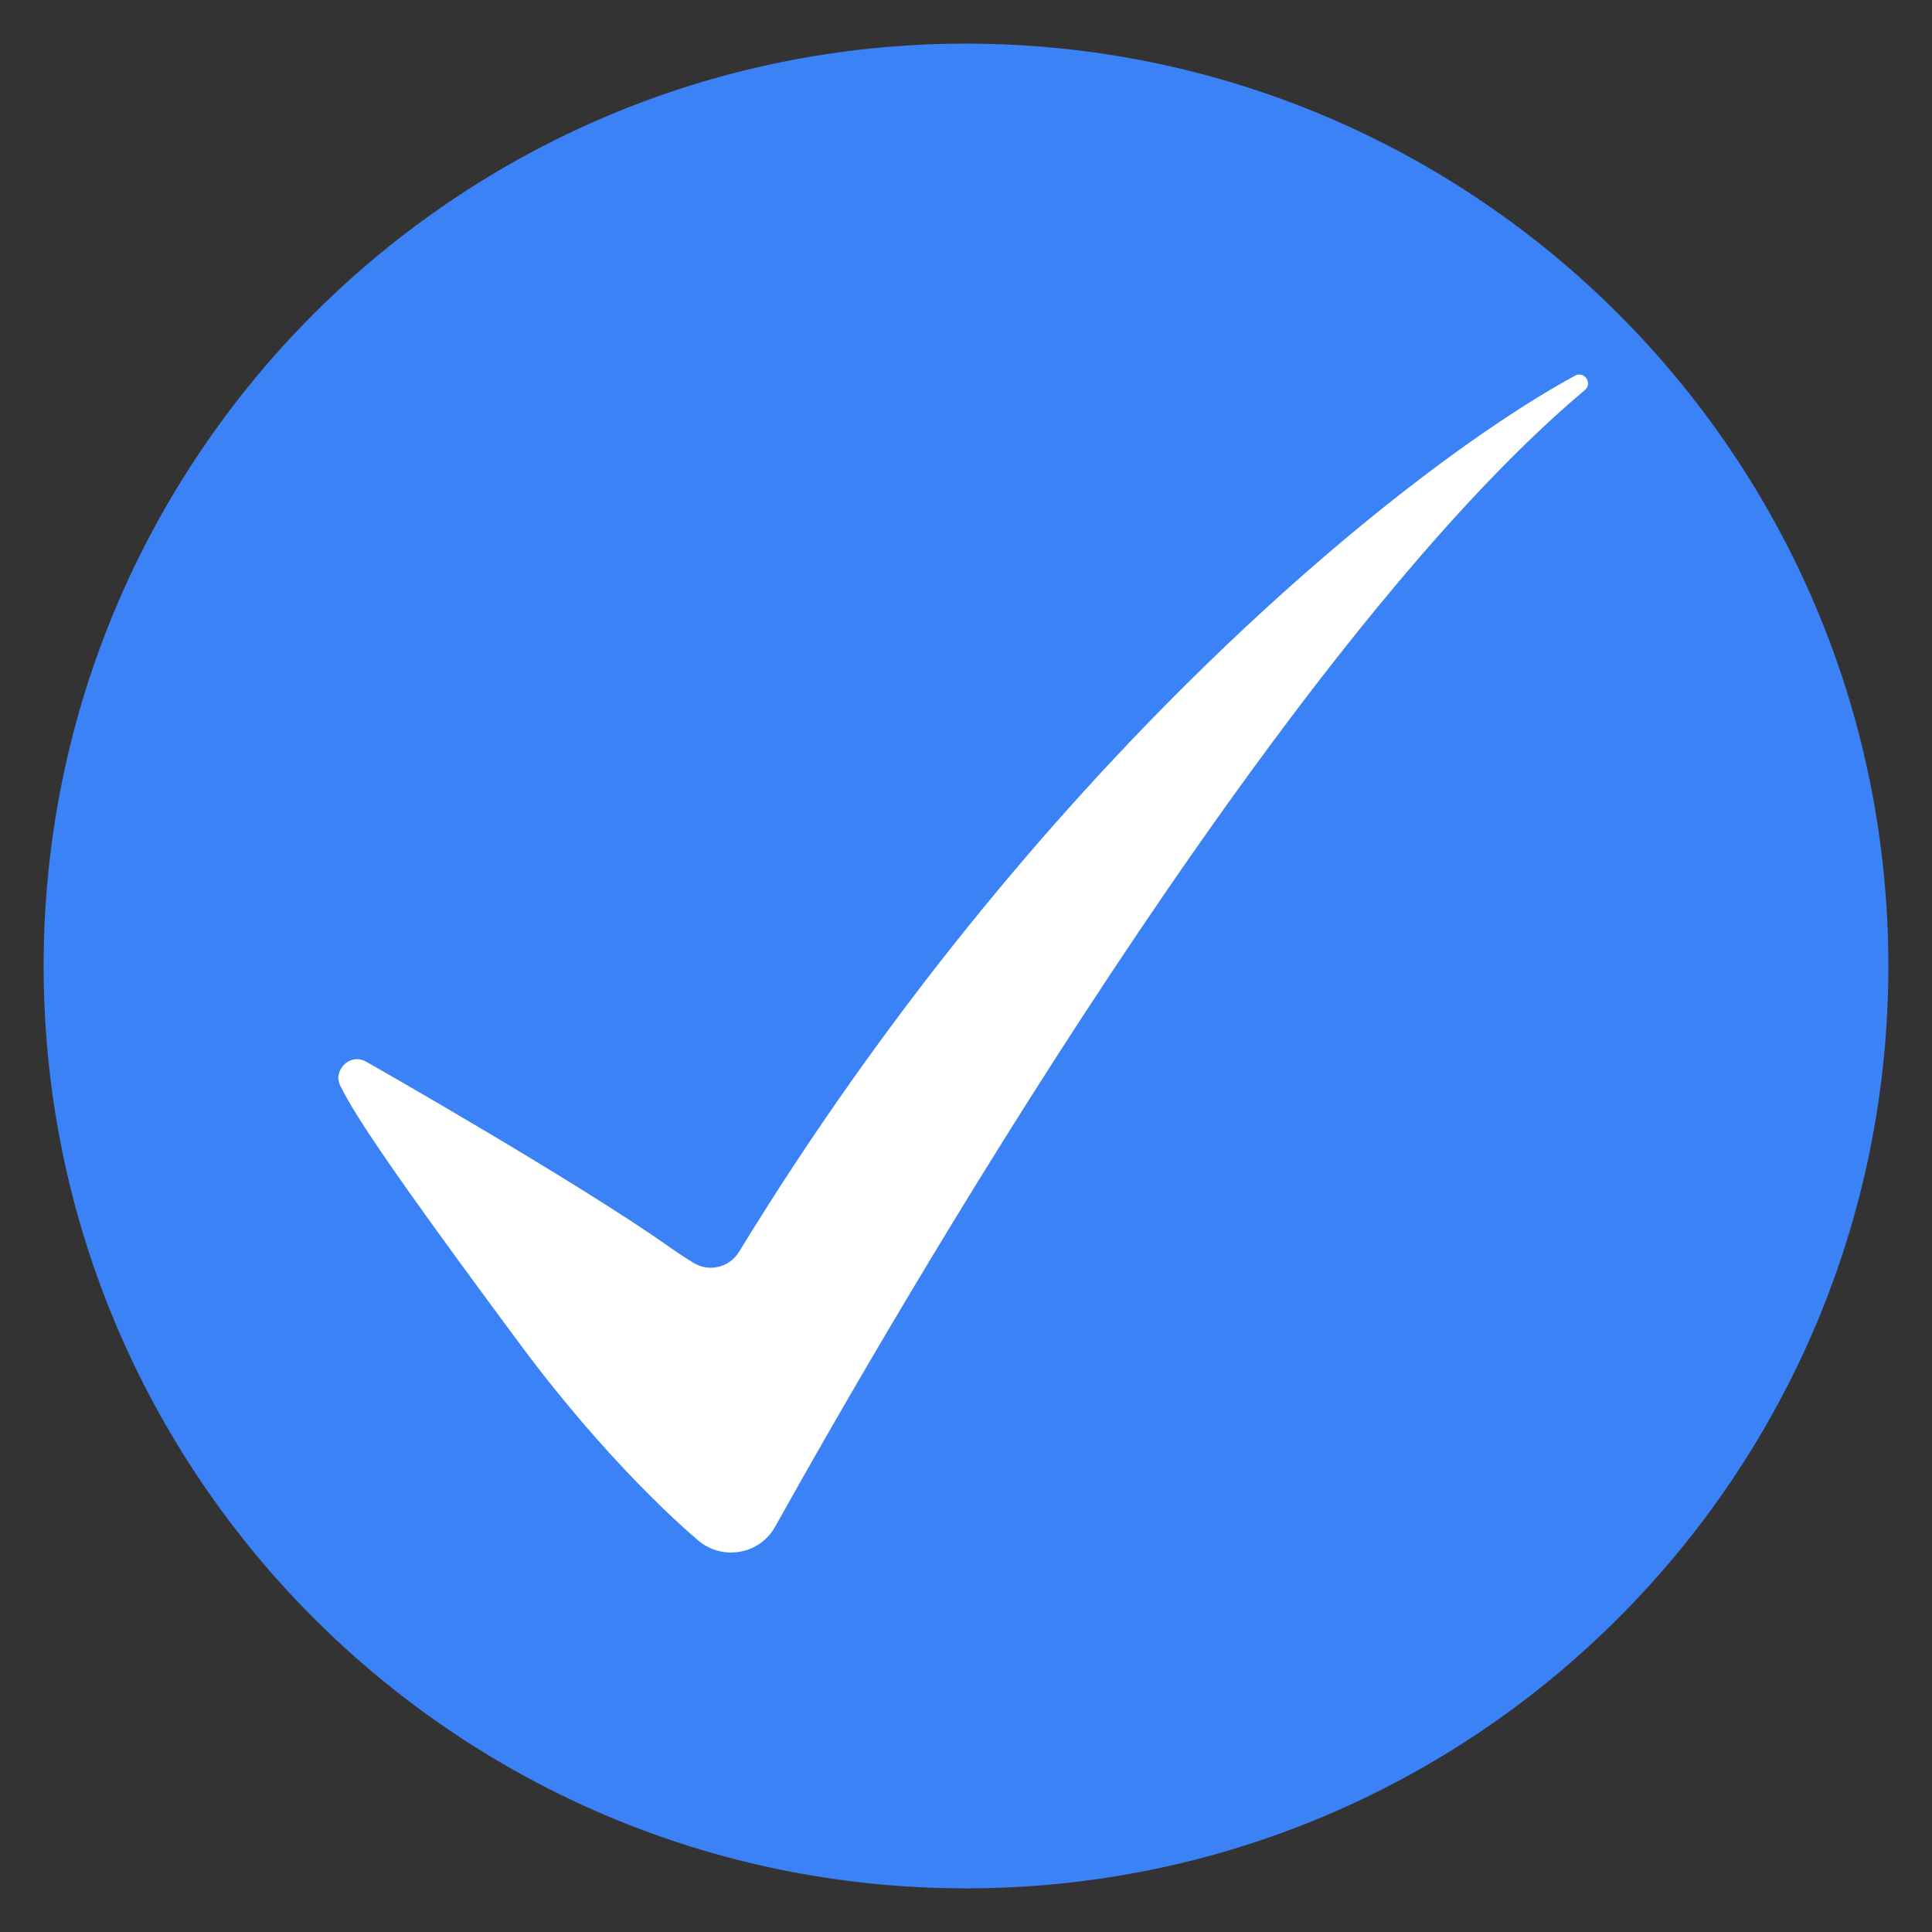
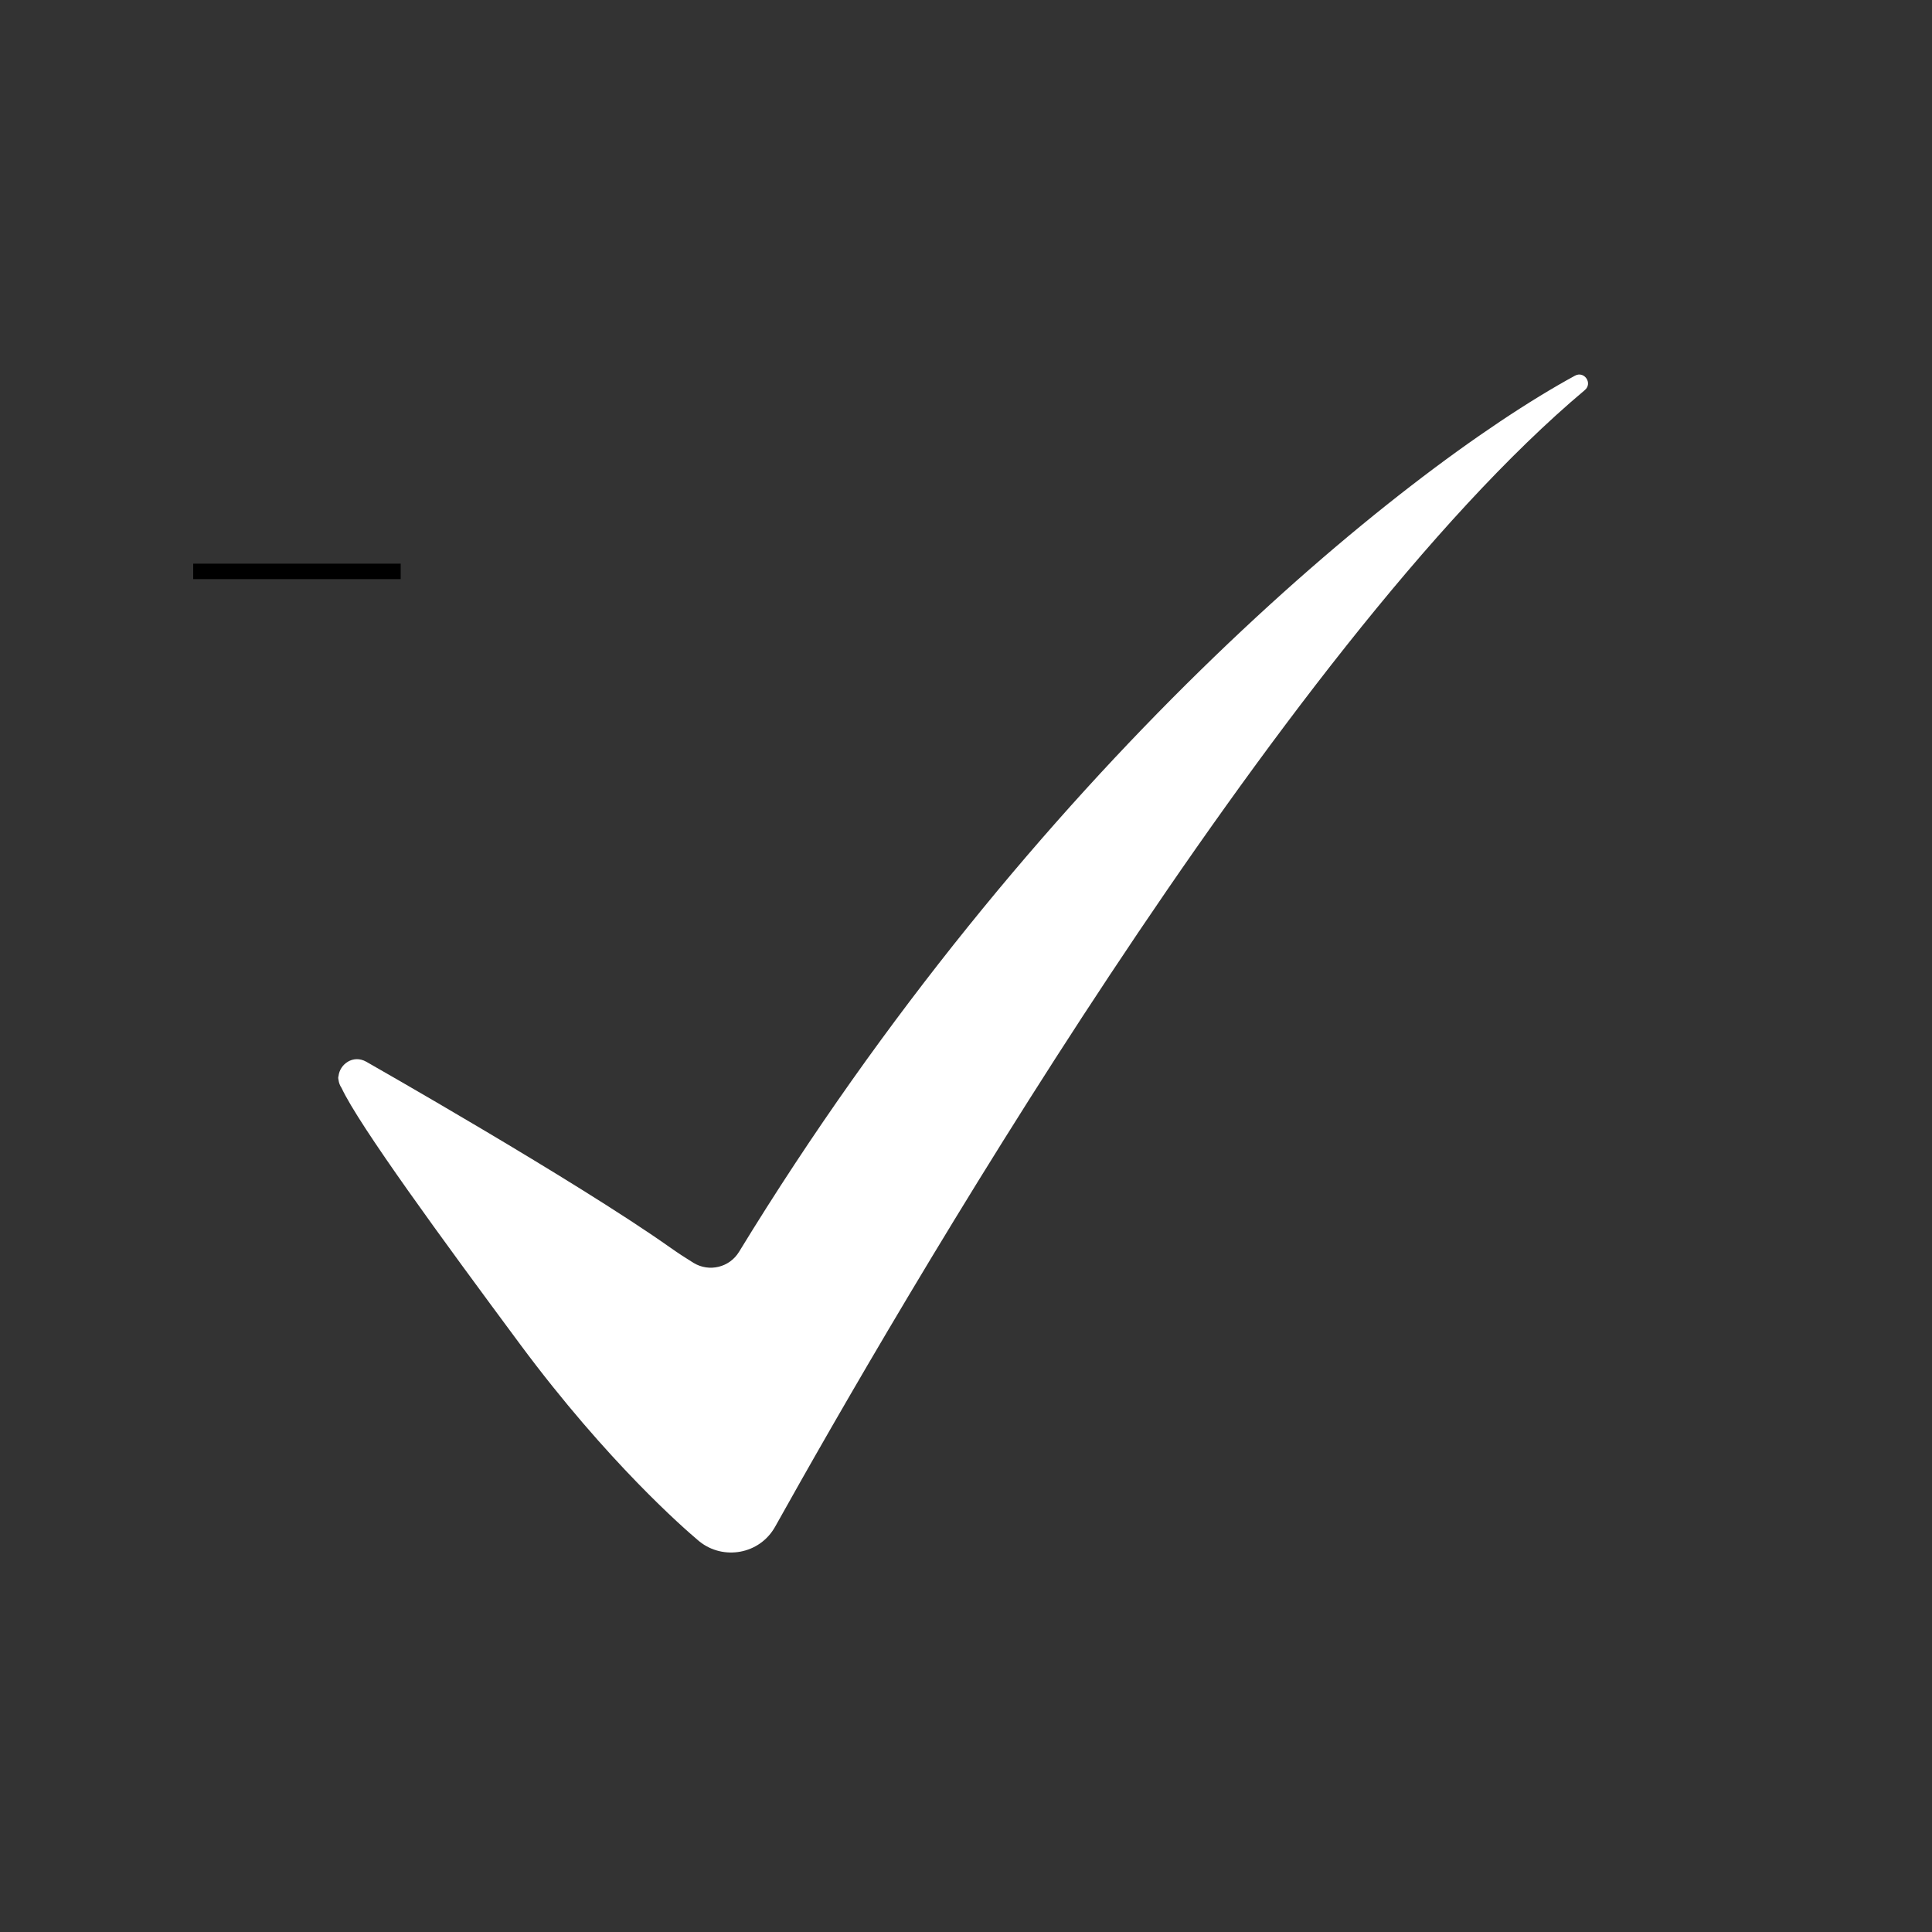
<svg xmlns="http://www.w3.org/2000/svg" width="500" zoomAndPan="magnify" viewBox="0 0 375 375" height="500" preserveAspectRatio="xMidYMid meet" version="1.2">
  <rect x="0" y="0" width="375" height="375" fill="#333333" stroke="none" />
  <defs>
    <clipPath id="d6b88ab13d">
      <path d="M 8.469 8.469 L 366.531 8.469 L 366.531 366.531 L 8.469 366.531 Z M 8.469 8.469 " />
    </clipPath>
    <clipPath id="c53de751e4">
-       <path d="M 187.5 8.469 C 88.625 8.469 8.469 88.625 8.469 187.5 C 8.469 286.375 88.625 366.531 187.5 366.531 C 286.375 366.531 366.531 286.375 366.531 187.5 C 366.531 88.625 286.375 8.469 187.5 8.469 Z M 187.5 8.469 " />
-     </clipPath>
+       </clipPath>
    <clipPath id="a9a0650c43">
      <path d="M 65.527 72 L 309 72 L 309 302 L 65.527 302 Z M 65.527 72 " />
    </clipPath>
  </defs>
  <g id="89dd9386d3">
    <path style="fill:none;stroke-width:4;stroke-linecap:butt;stroke-linejoin:miter;stroke:#000000;stroke-opacity:1;stroke-miterlimit:4;" d="M -0 1.999 L 53.698 1.999 " transform="matrix(0.75,0,-0,0.75,37.5,109.407)" />
    <g clip-rule="nonzero" clip-path="url(#d6b88ab13d)">
      <g clip-rule="nonzero" clip-path="url(#c53de751e4)">
-         <path style=" stroke:none;fill-rule:nonzero;fill:#3b82f6;fill-opacity:1;" d="M 8.469 8.469 L 366.531 8.469 L 366.531 366.531 L 8.469 366.531 Z M 8.469 8.469 " />
-       </g>
+         </g>
    </g>
    <g clip-rule="nonzero" clip-path="url(#a9a0650c43)">
      <path style=" stroke:none;fill-rule:nonzero;fill:#ffffff;fill-opacity:1;" d="M 305.695 72.922 C 271.309 91.684 200.188 150.086 143.445 242.984 C 141.602 246.008 137.66 246.969 134.629 245.133 L 134.602 245.117 C 133.039 244.156 131.508 243.152 130.012 242.094 C 111.516 229.039 71.078 206.074 71.078 206.074 C 68.547 204.652 65.934 206.555 65.703 208.895 C 65.625 209.047 65.633 209.301 65.711 209.641 C 65.777 210.16 65.965 210.684 66.305 211.188 C 69.68 218.43 85.762 240.441 100.965 260.941 C 117.969 283.863 133.016 296.887 135.434 298.922 C 135.523 299 135.617 299.078 135.707 299.152 C 135.754 299.188 135.781 299.211 135.781 299.211 C 140.363 302.879 147.434 301.746 150.465 296.312 C 173.566 254.898 248.348 125.508 307.609 75.719 C 309.188 74.391 307.508 71.934 305.695 72.922 Z M 305.695 72.922 " />
    </g>
  </g>
</svg>